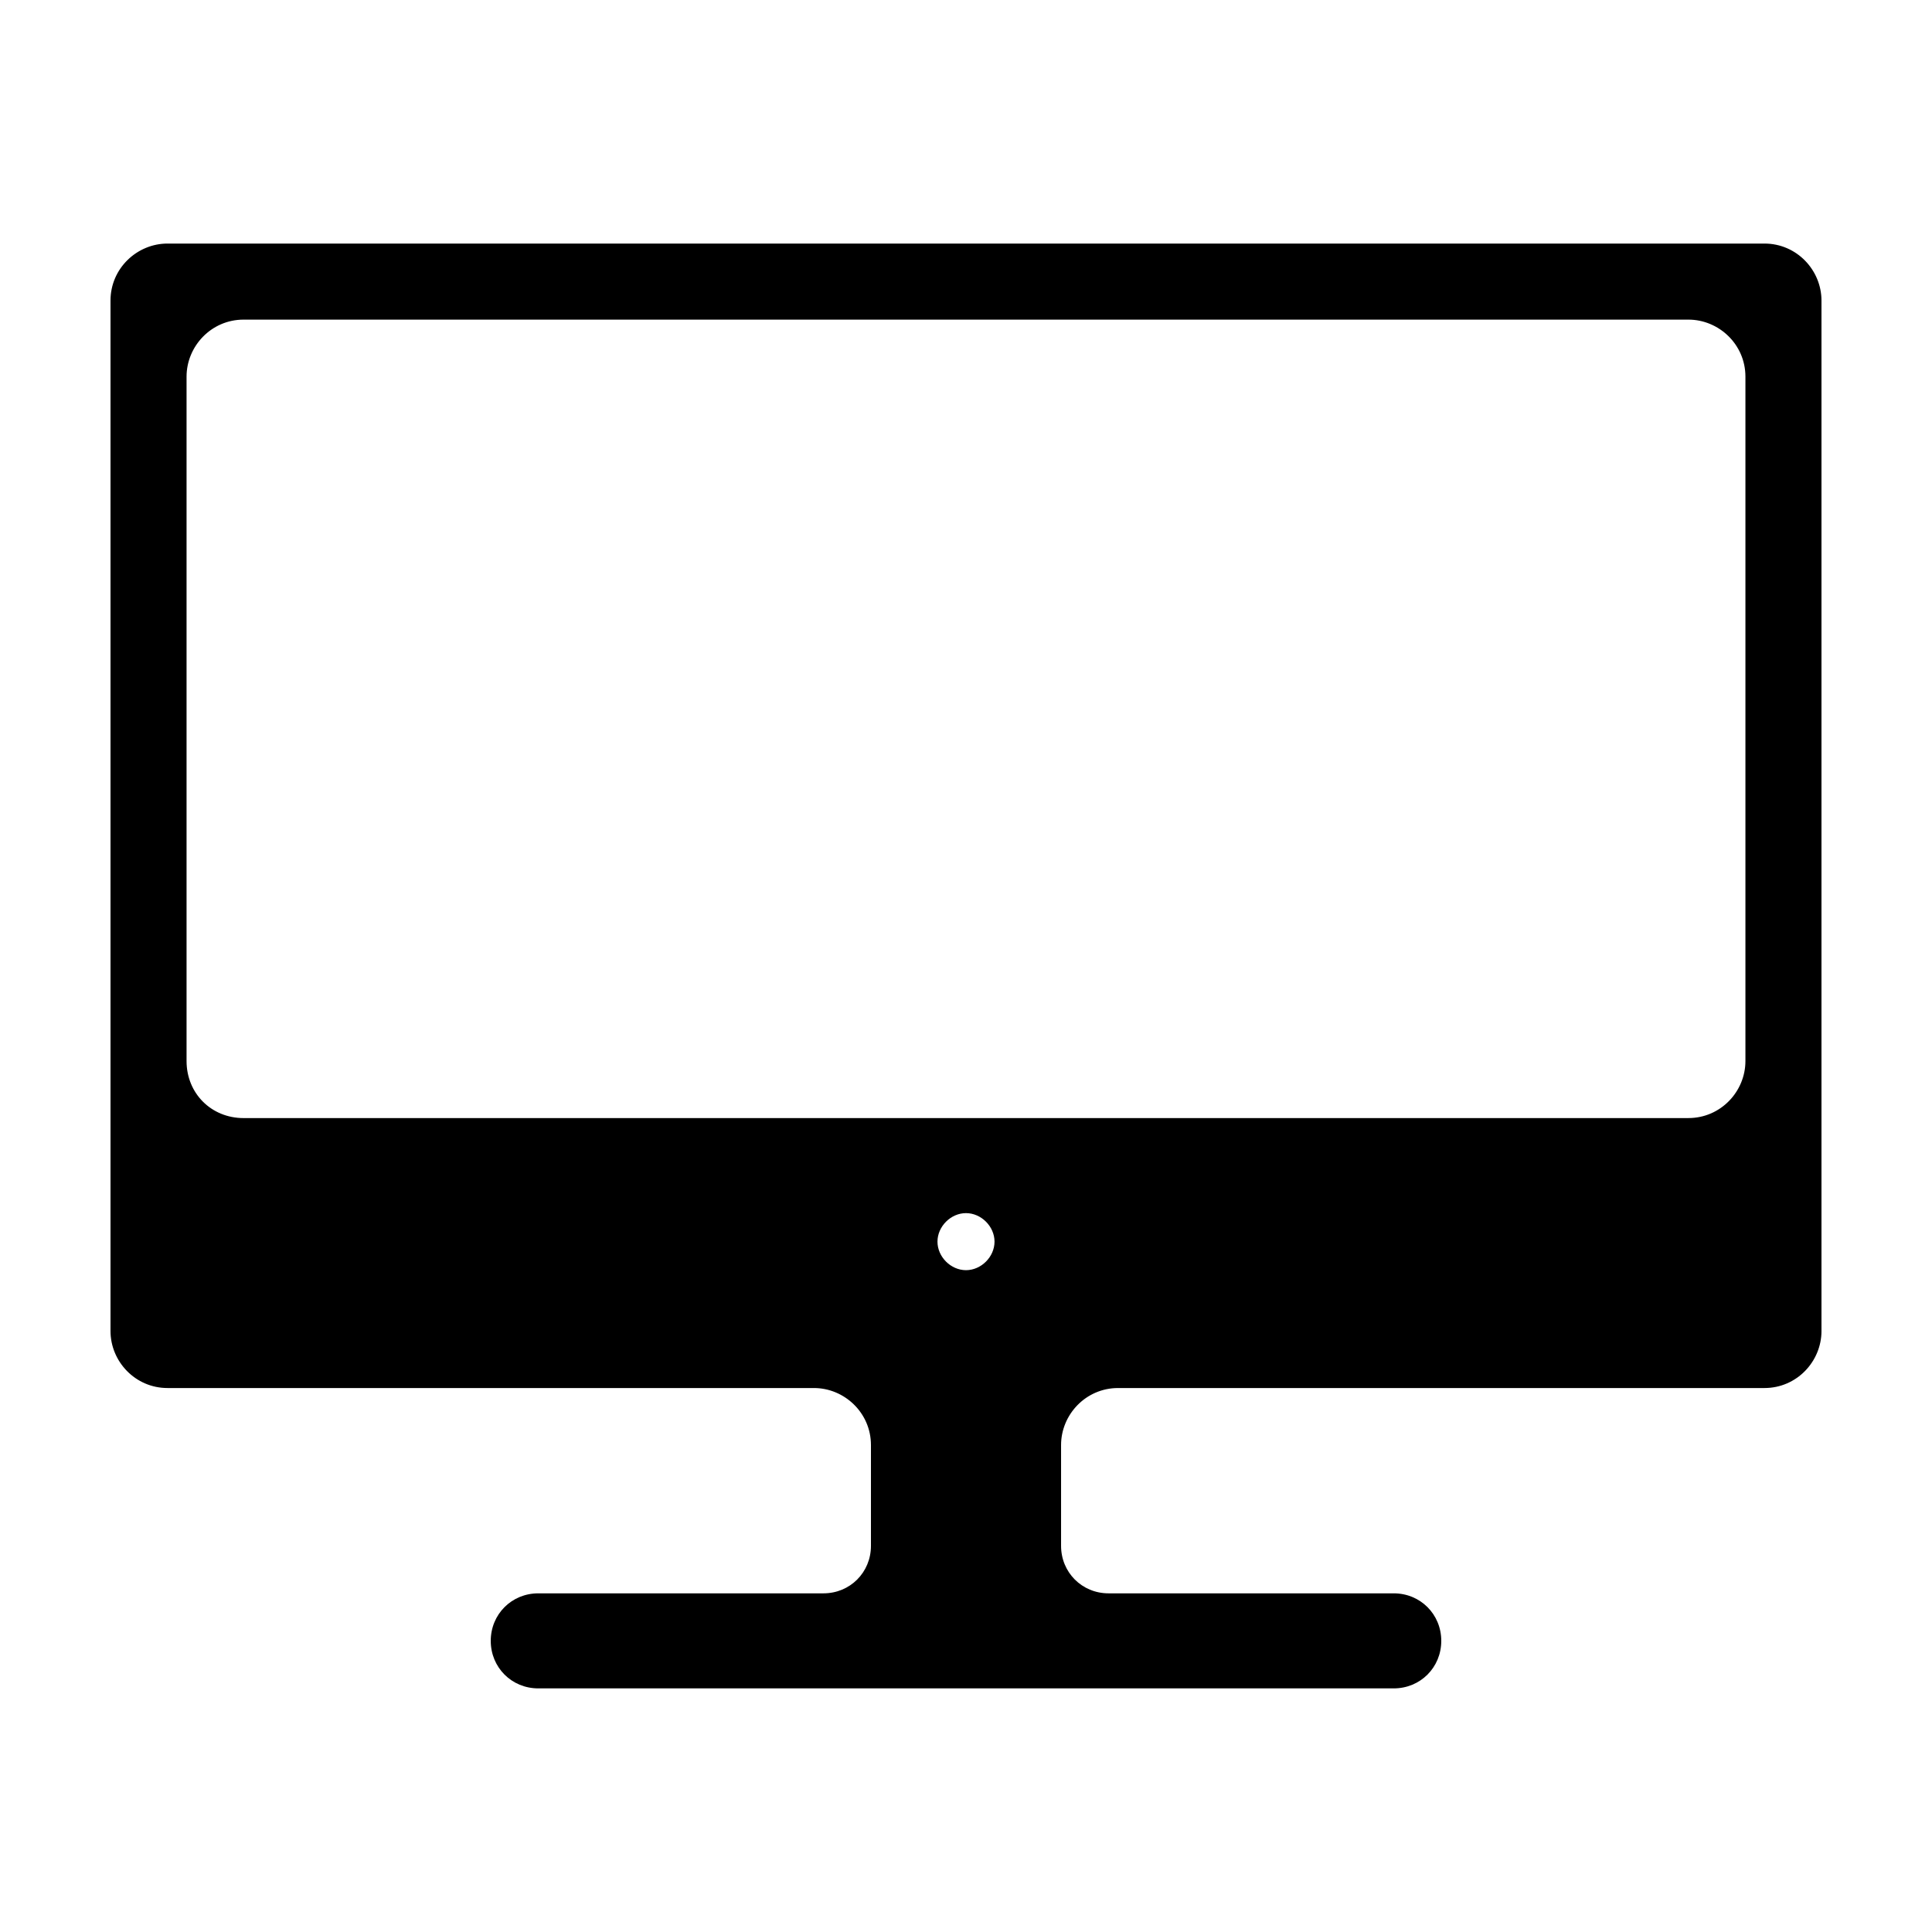
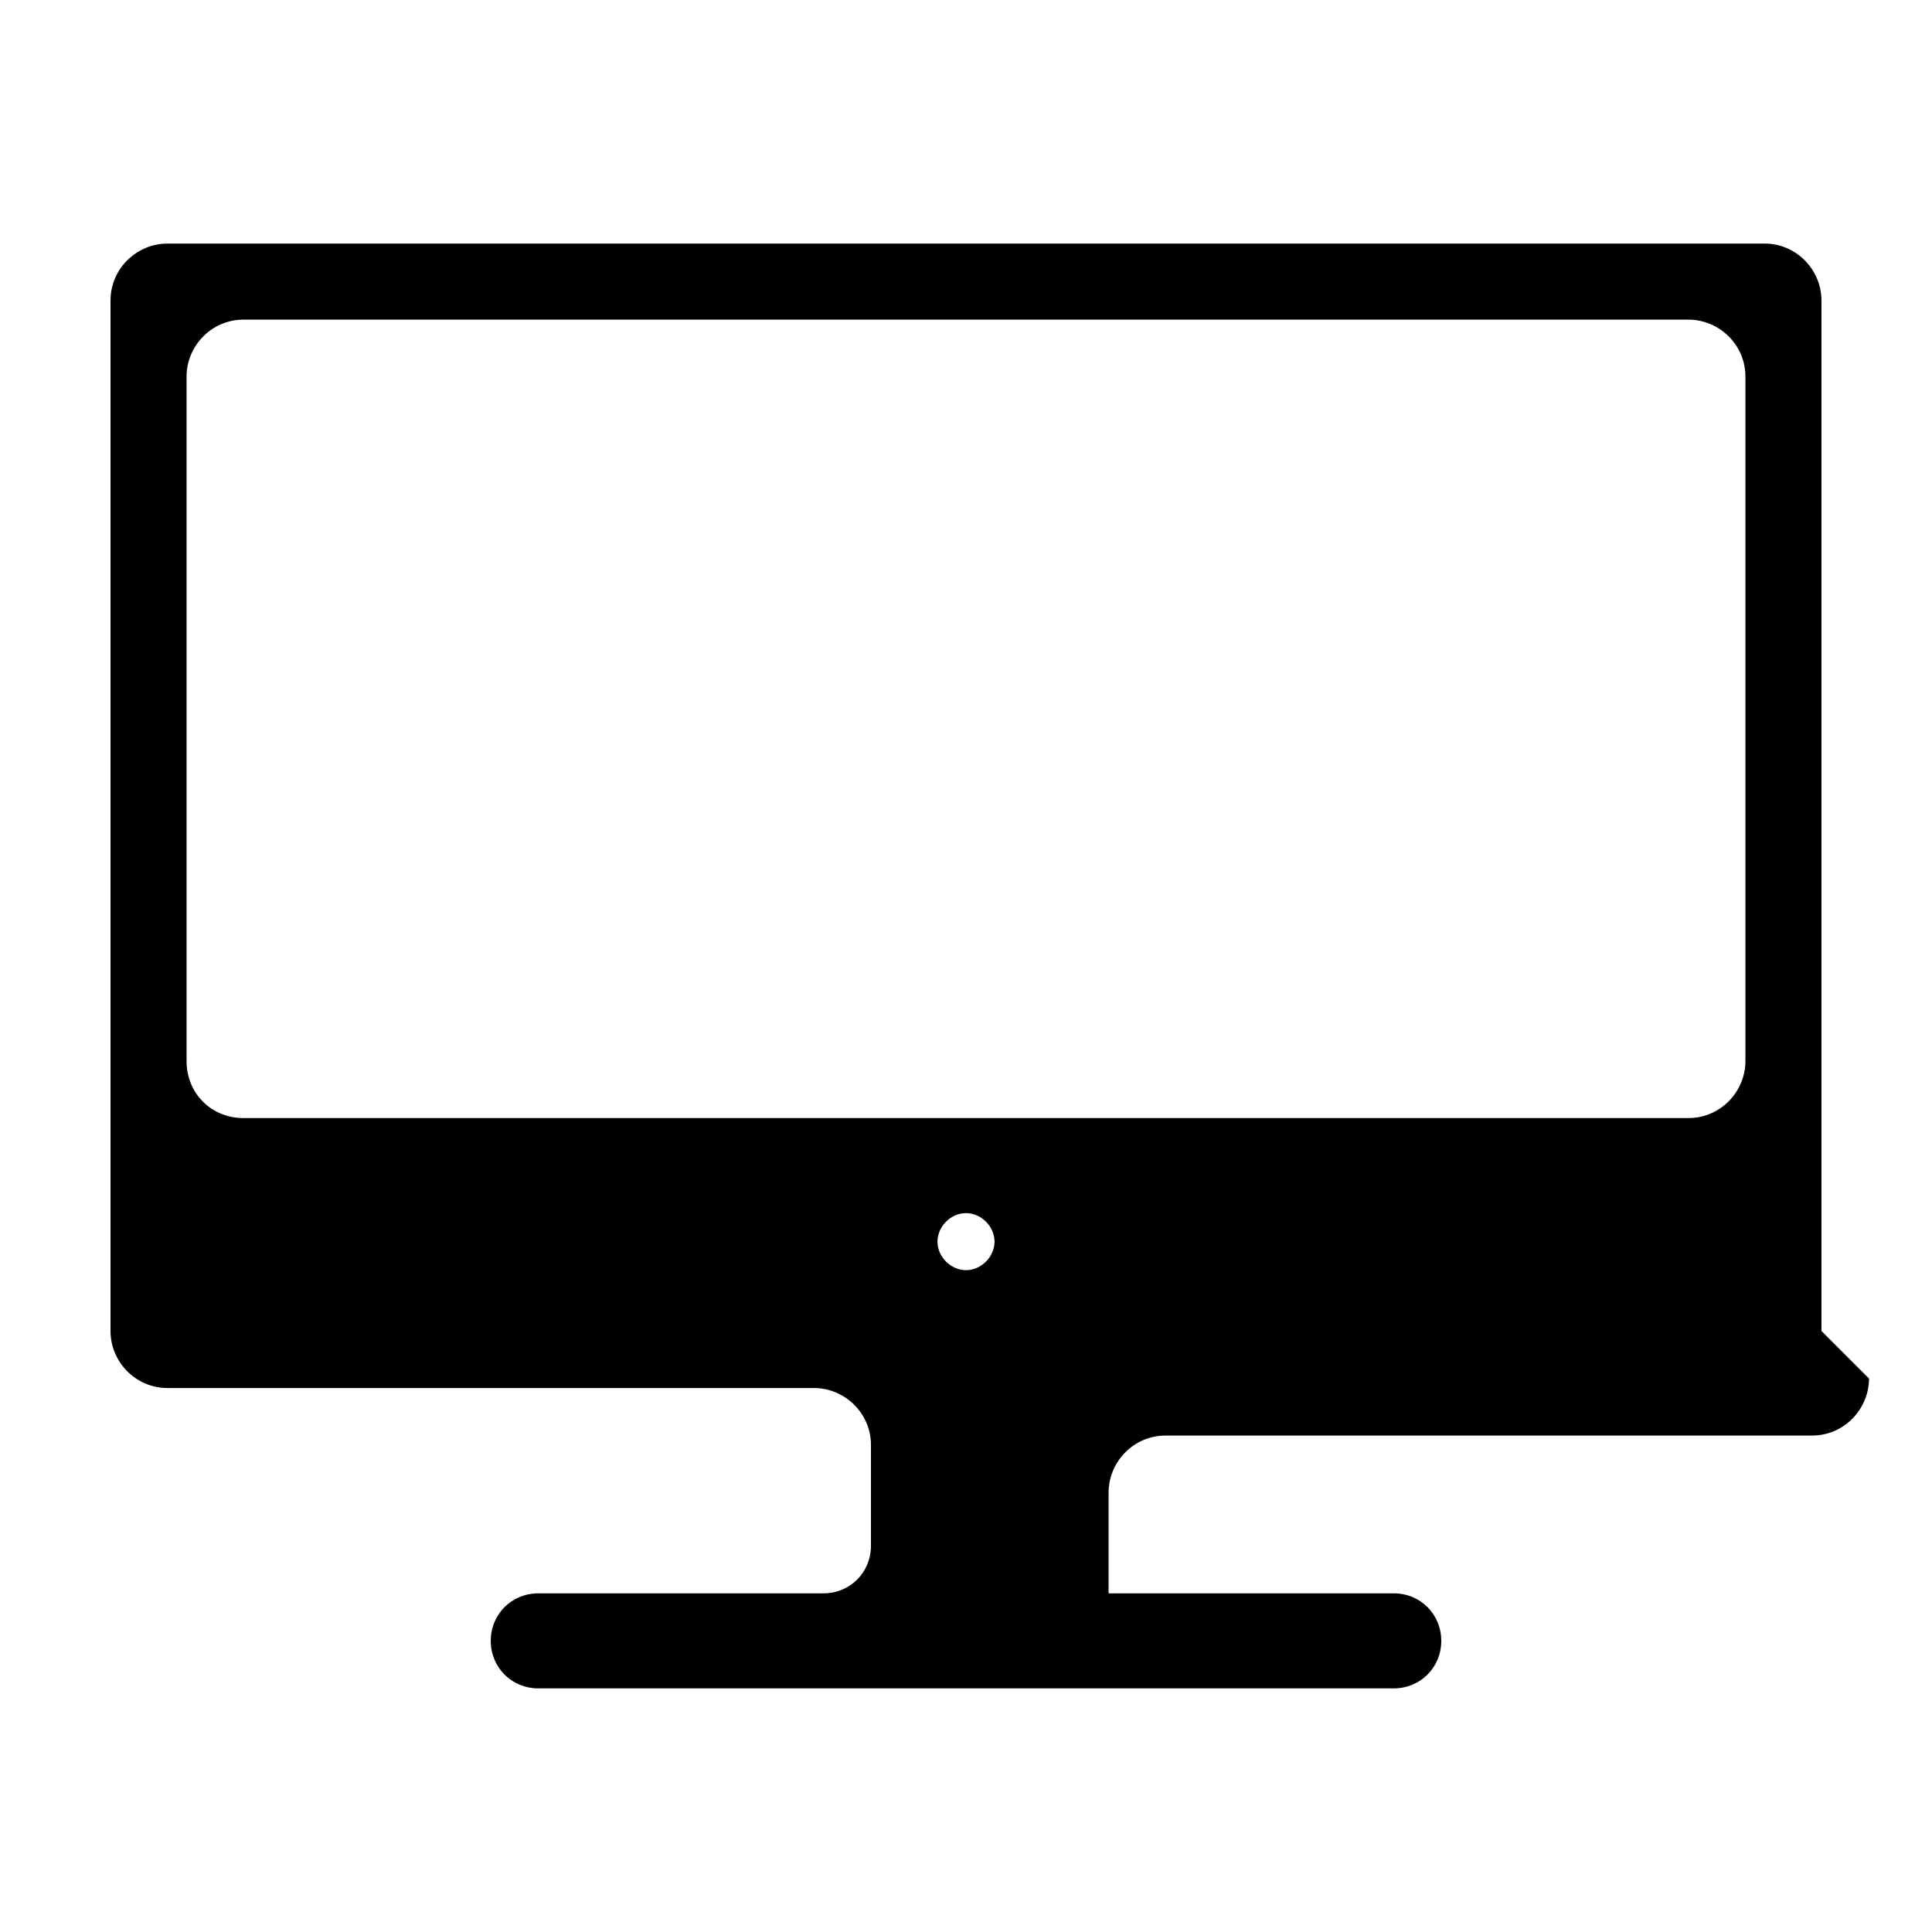
<svg xmlns="http://www.w3.org/2000/svg" fill="#000000" width="800px" height="800px" version="1.1" viewBox="144 144 512 512">
-   <path d="m626.71 496.73v-273.07c0-8.062-6.551-15.113-15.113-15.113h-423.2c-8.062 0-15.113 6.551-15.113 15.113v273.07c0 8.062 6.551 15.113 15.113 15.113h171.3c8.062 0 15.113 6.551 15.113 15.113v26.703c0 7.055-5.543 12.594-12.594 12.594h-75.57c-7.055 0-12.594 5.543-12.594 12.594 0 7.055 5.543 12.594 12.594 12.594h226.71c7.055 0 12.594-5.543 12.594-12.594 0-7.055-5.543-12.594-12.594-12.594h-75.57c-7.055 0-12.594-5.543-12.594-12.594v-26.703c0-8.062 6.551-15.113 15.113-15.113h171.3c8.559 0 15.105-7.055 15.105-15.113zm-226.71-16.121c-4.031 0-7.559-3.527-7.559-7.559s3.527-7.559 7.559-7.559 7.559 3.527 7.559 7.559c-0.004 4.031-3.531 7.559-7.559 7.559zm-206.56-55.422v-181.37c0-8.062 6.551-15.113 15.113-15.113h382.89c8.062 0 15.113 6.551 15.113 15.113v181.37c0 8.062-6.551 15.113-15.113 15.113l-382.89 0.004c-8.566 0-15.113-6.551-15.113-15.117z" />
+   <path d="m626.71 496.73v-273.07c0-8.062-6.551-15.113-15.113-15.113h-423.2c-8.062 0-15.113 6.551-15.113 15.113v273.07c0 8.062 6.551 15.113 15.113 15.113h171.3c8.062 0 15.113 6.551 15.113 15.113v26.703c0 7.055-5.543 12.594-12.594 12.594h-75.57c-7.055 0-12.594 5.543-12.594 12.594 0 7.055 5.543 12.594 12.594 12.594h226.71c7.055 0 12.594-5.543 12.594-12.594 0-7.055-5.543-12.594-12.594-12.594h-75.57v-26.703c0-8.062 6.551-15.113 15.113-15.113h171.3c8.559 0 15.105-7.055 15.105-15.113zm-226.71-16.121c-4.031 0-7.559-3.527-7.559-7.559s3.527-7.559 7.559-7.559 7.559 3.527 7.559 7.559c-0.004 4.031-3.531 7.559-7.559 7.559zm-206.56-55.422v-181.37c0-8.062 6.551-15.113 15.113-15.113h382.89c8.062 0 15.113 6.551 15.113 15.113v181.37c0 8.062-6.551 15.113-15.113 15.113l-382.89 0.004c-8.566 0-15.113-6.551-15.113-15.117z" />
</svg>